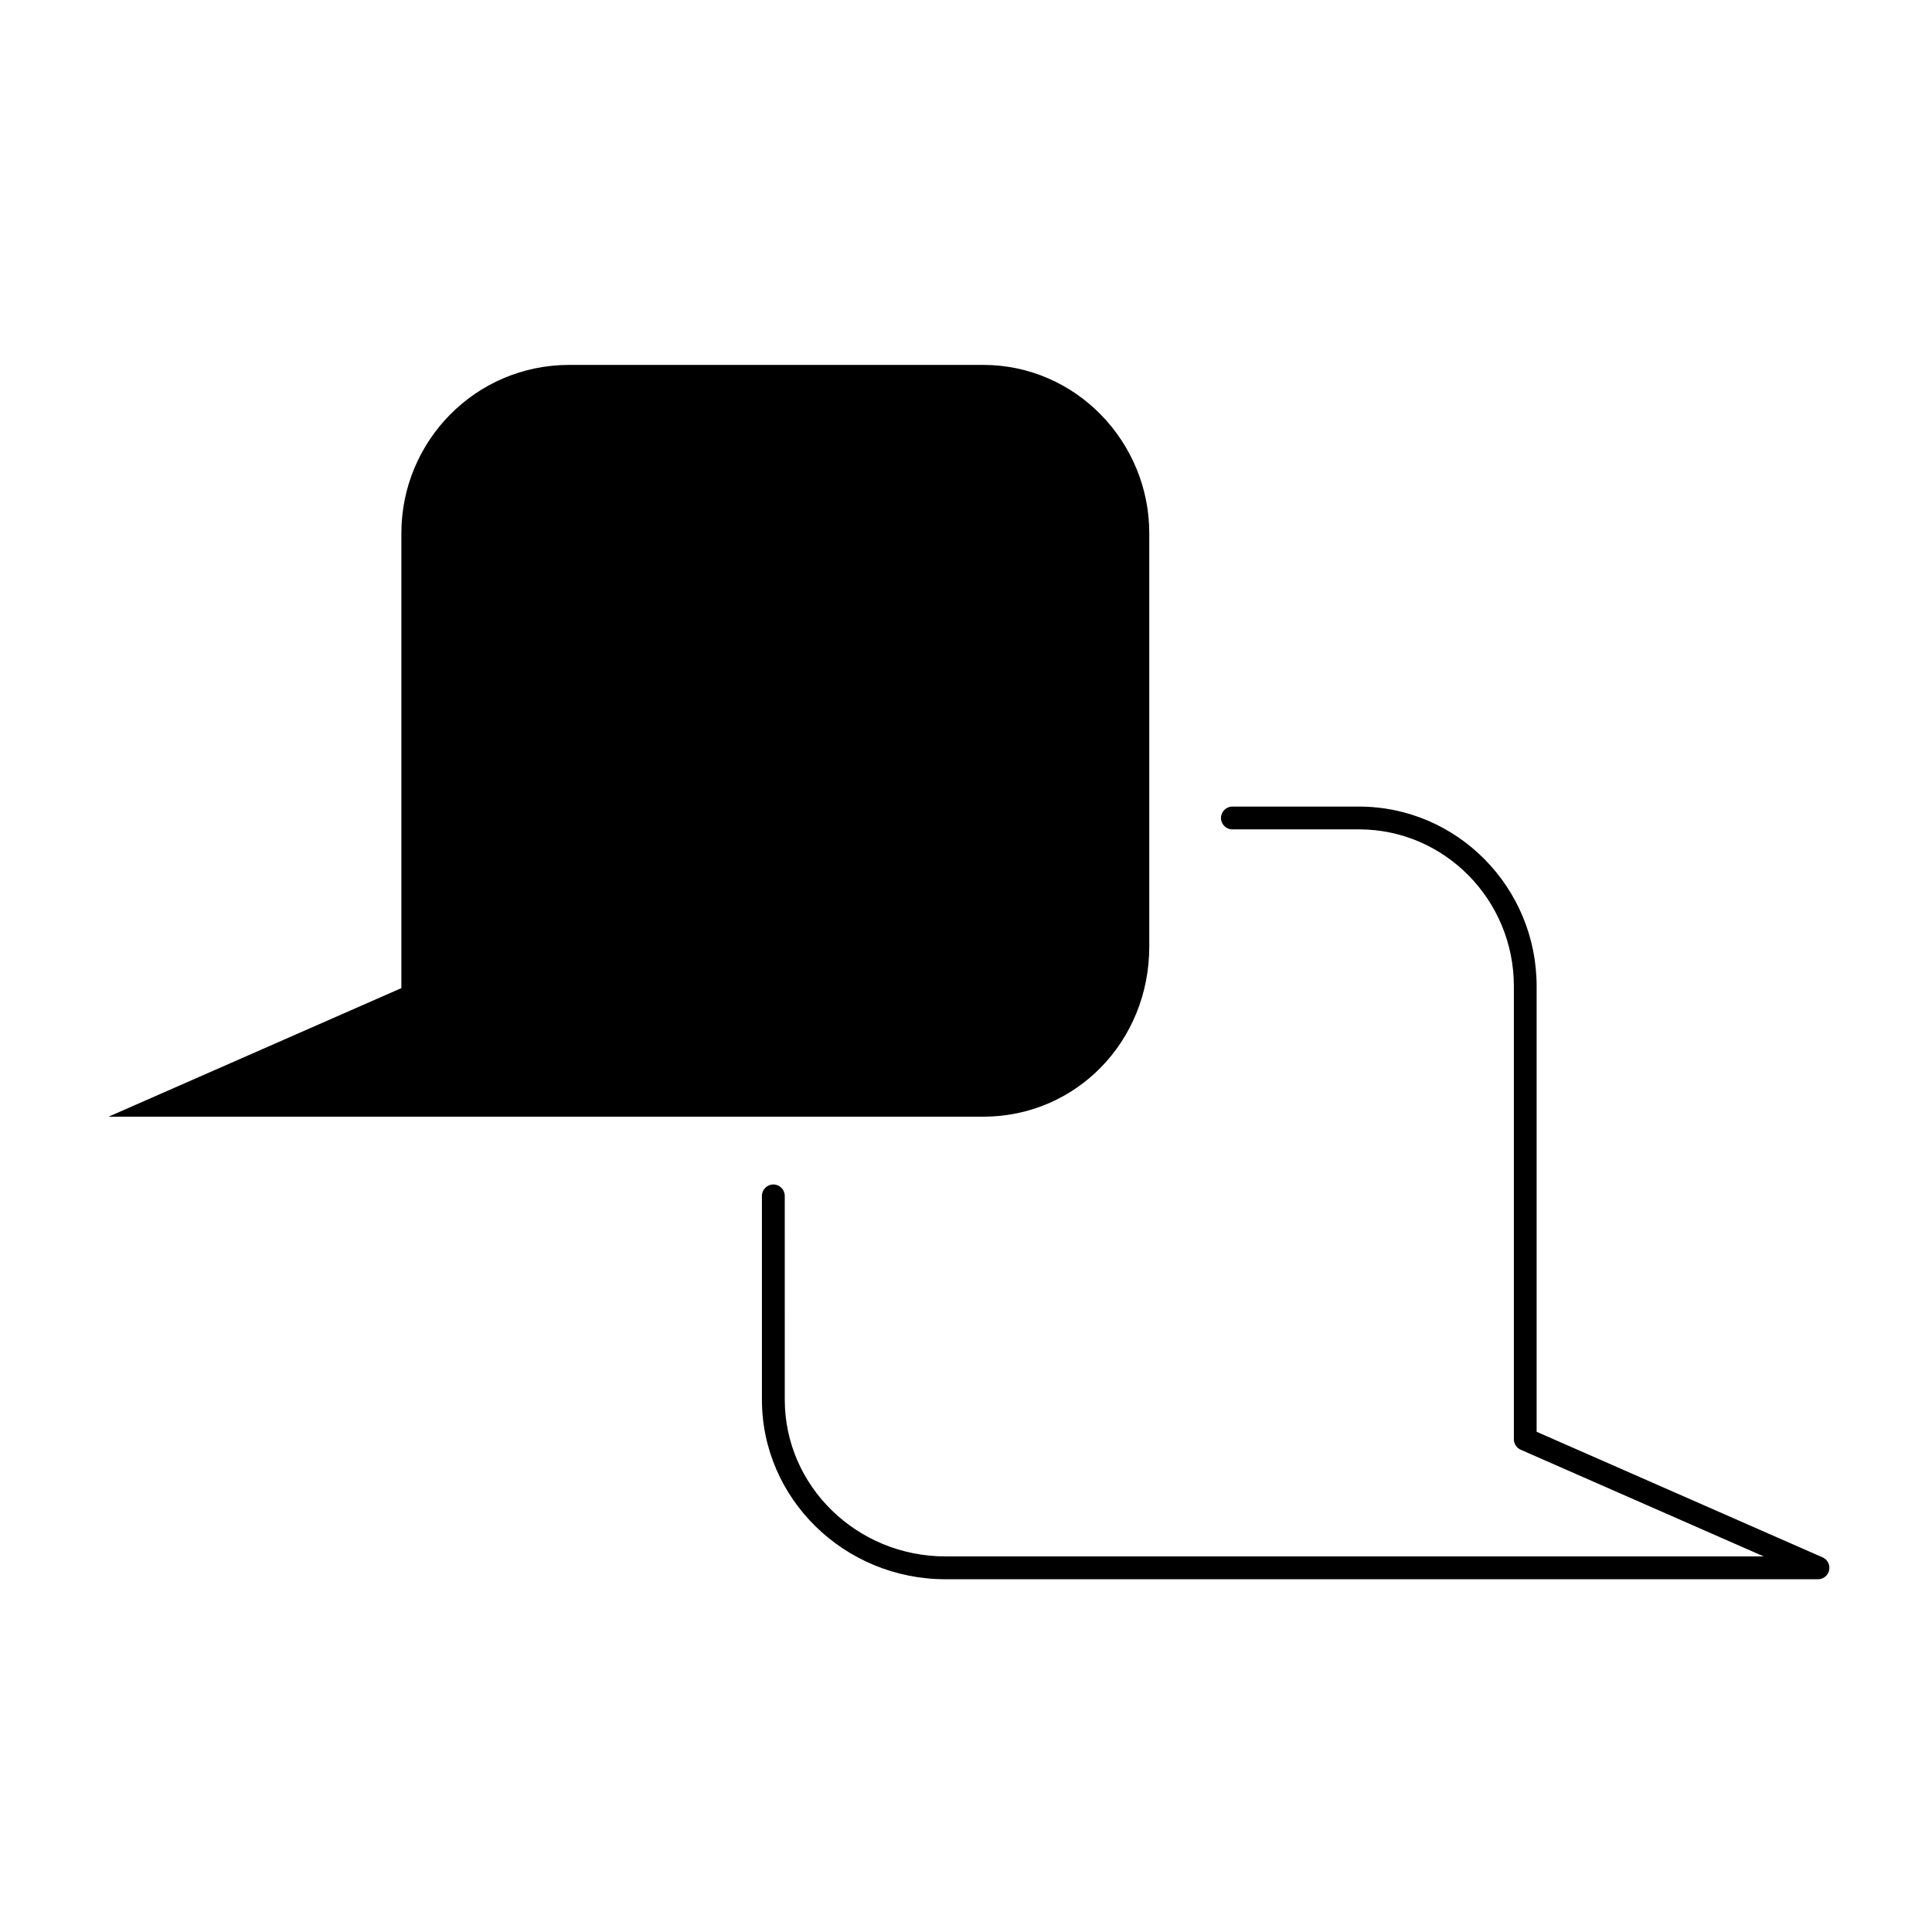
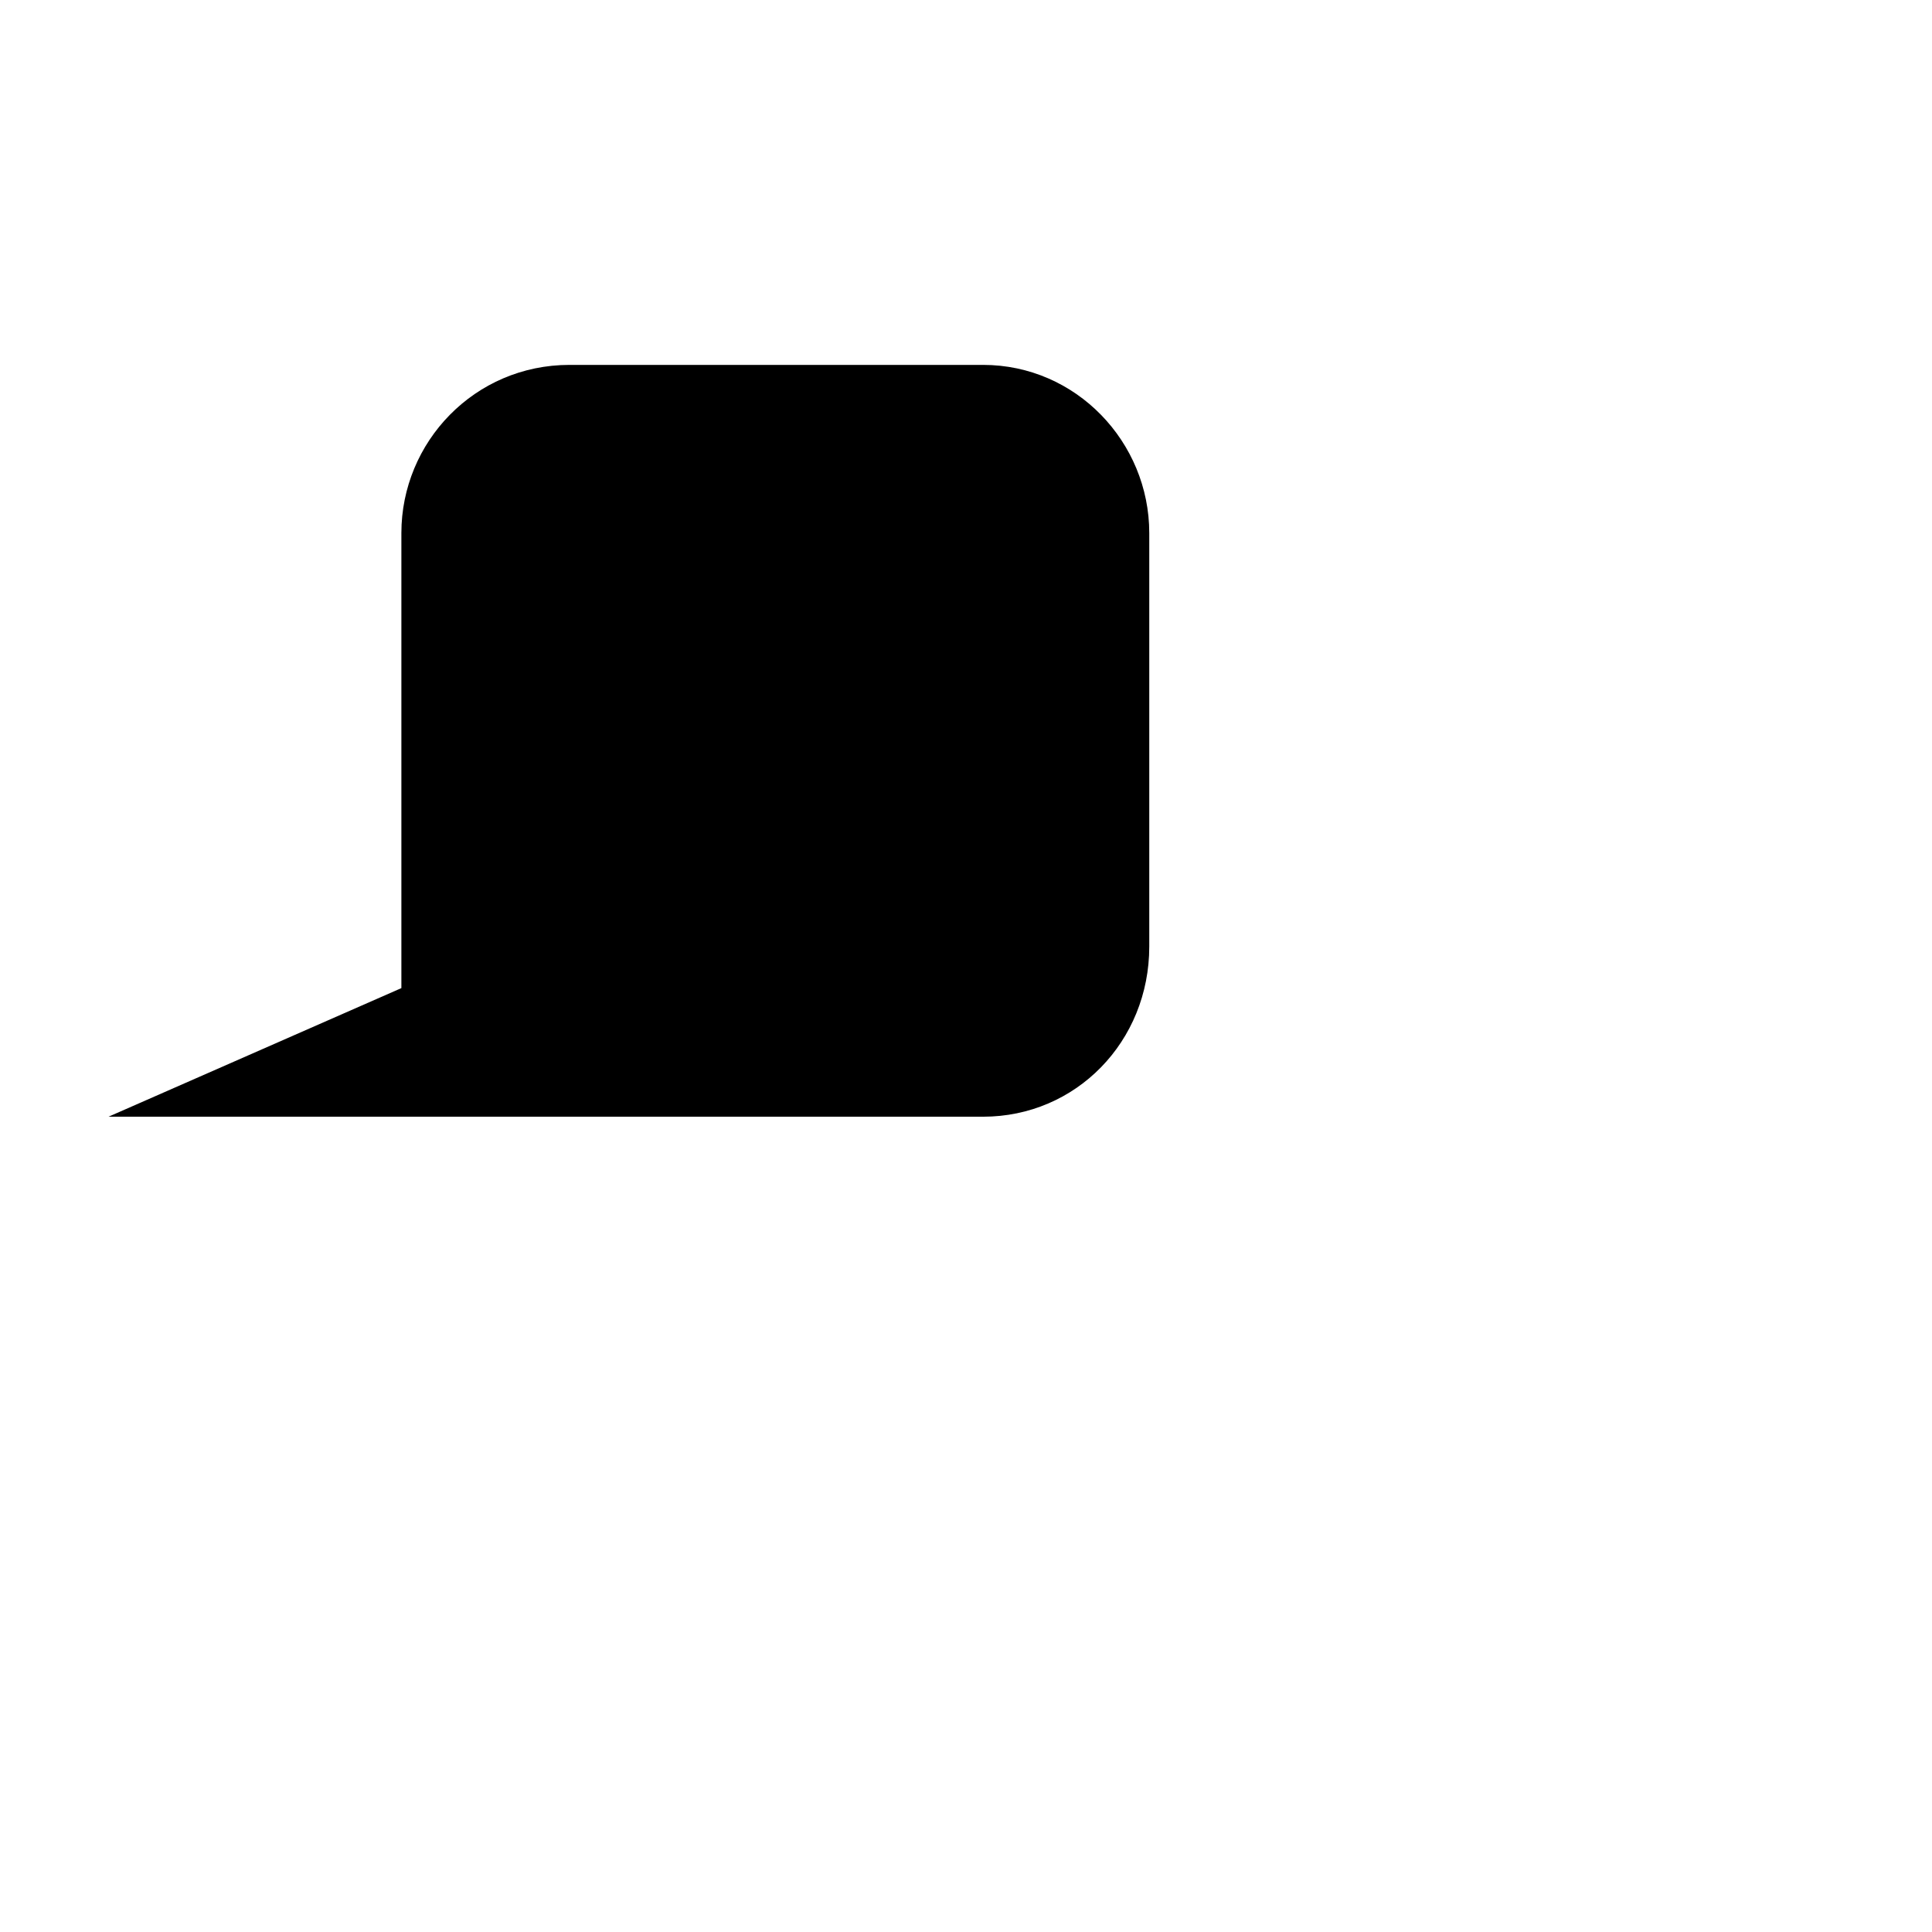
<svg xmlns="http://www.w3.org/2000/svg" fill="#000000" width="800px" height="800px" version="1.1" viewBox="144 144 512 512">
  <g>
-     <path d="m470.6 363.79h33.555c22.621 0 41.035 18.641 41.035 41.551v120.07c0 1.199 0.711 2.289 1.805 2.777l64.402 28.277h-216.82c-23.492 0-42.605-18.633-42.605-41.539l-0.004-54.004c0-1.668-1.355-3.027-3.027-3.027-1.668 0-3.023 1.359-3.023 3.027v54.004c0 26.238 21.824 47.59 48.652 47.59h231.22c1.426 0 2.664-1.004 2.957-2.41 0.297-1.402-0.434-2.816-1.742-3.391l-75.781-33.281v-118.09c0-26.242-21.113-47.594-47.074-47.594h-33.555c-1.672 0-3.023 1.352-3.023 3.023 0.004 1.668 1.355 3.023 3.027 3.023z" />
    <path d="m404.52 439.94c24.645 0 44.047-19.926 44.047-45.09v-109.59c0-24.113-19.406-44.559-44.047-44.559h-109.59c-25.164 0-44.559 20.445-44.559 44.559v120.6l-77.613 34.082z" />
  </g>
</svg>